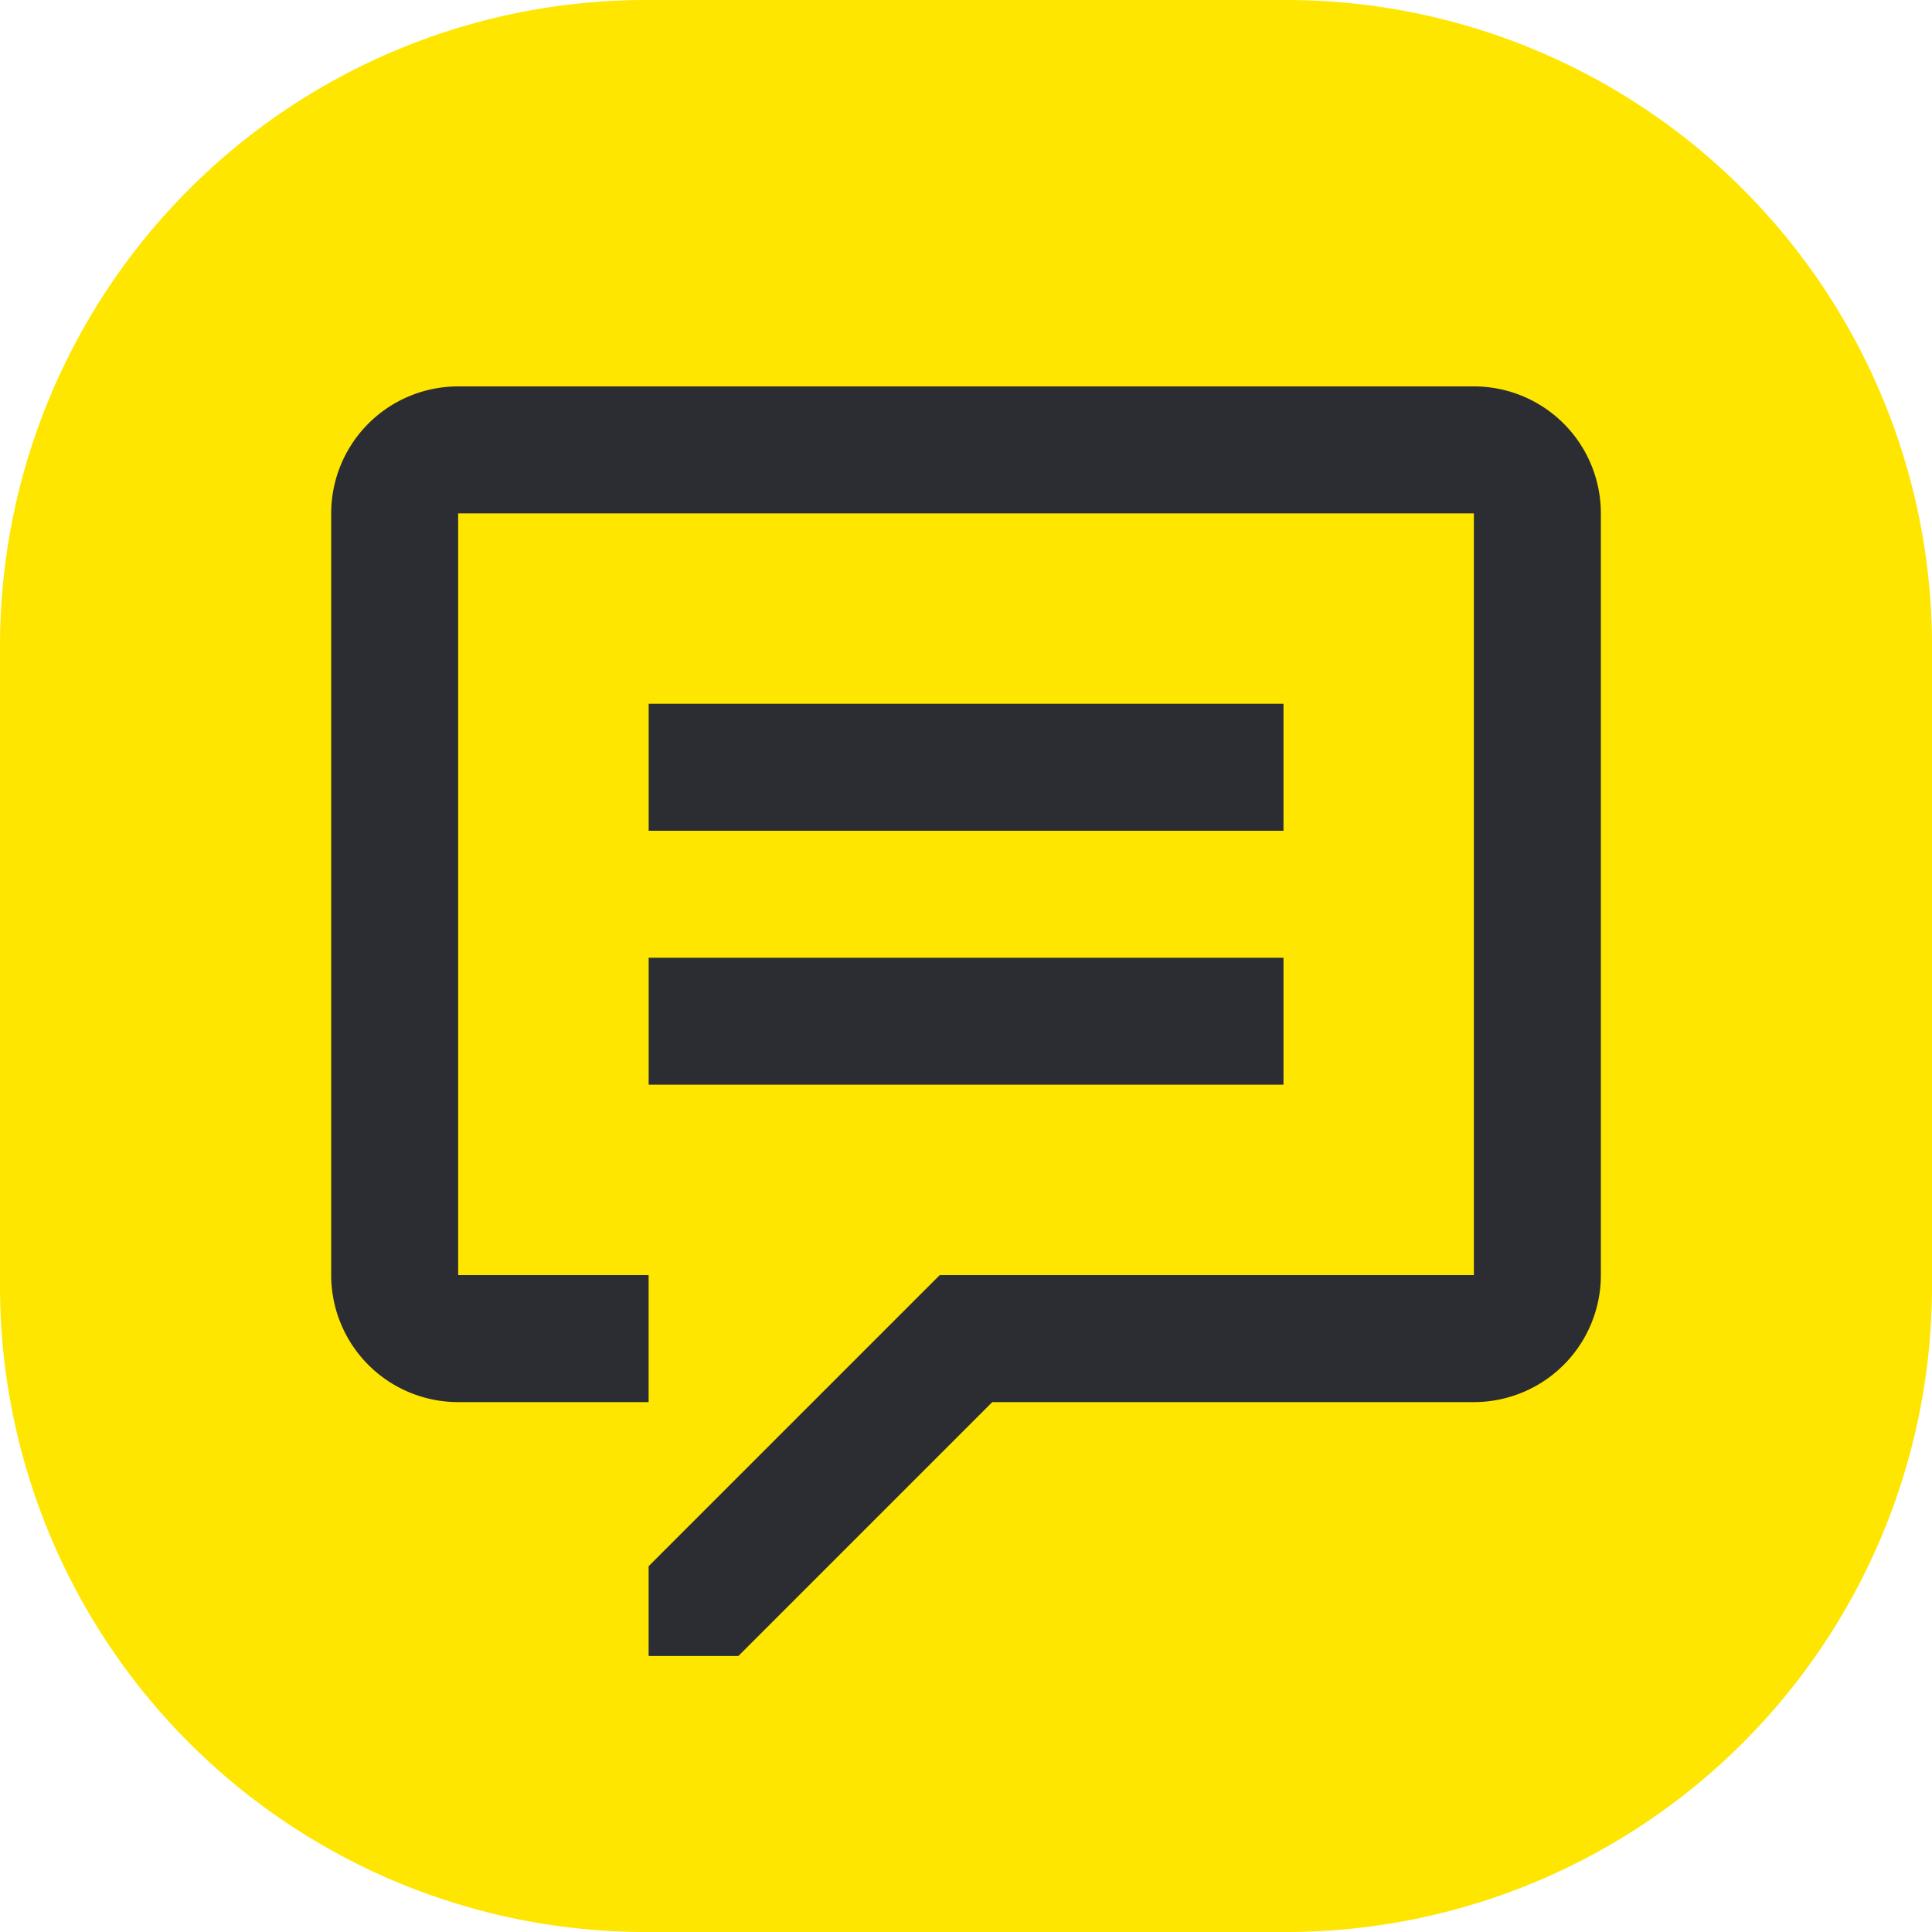
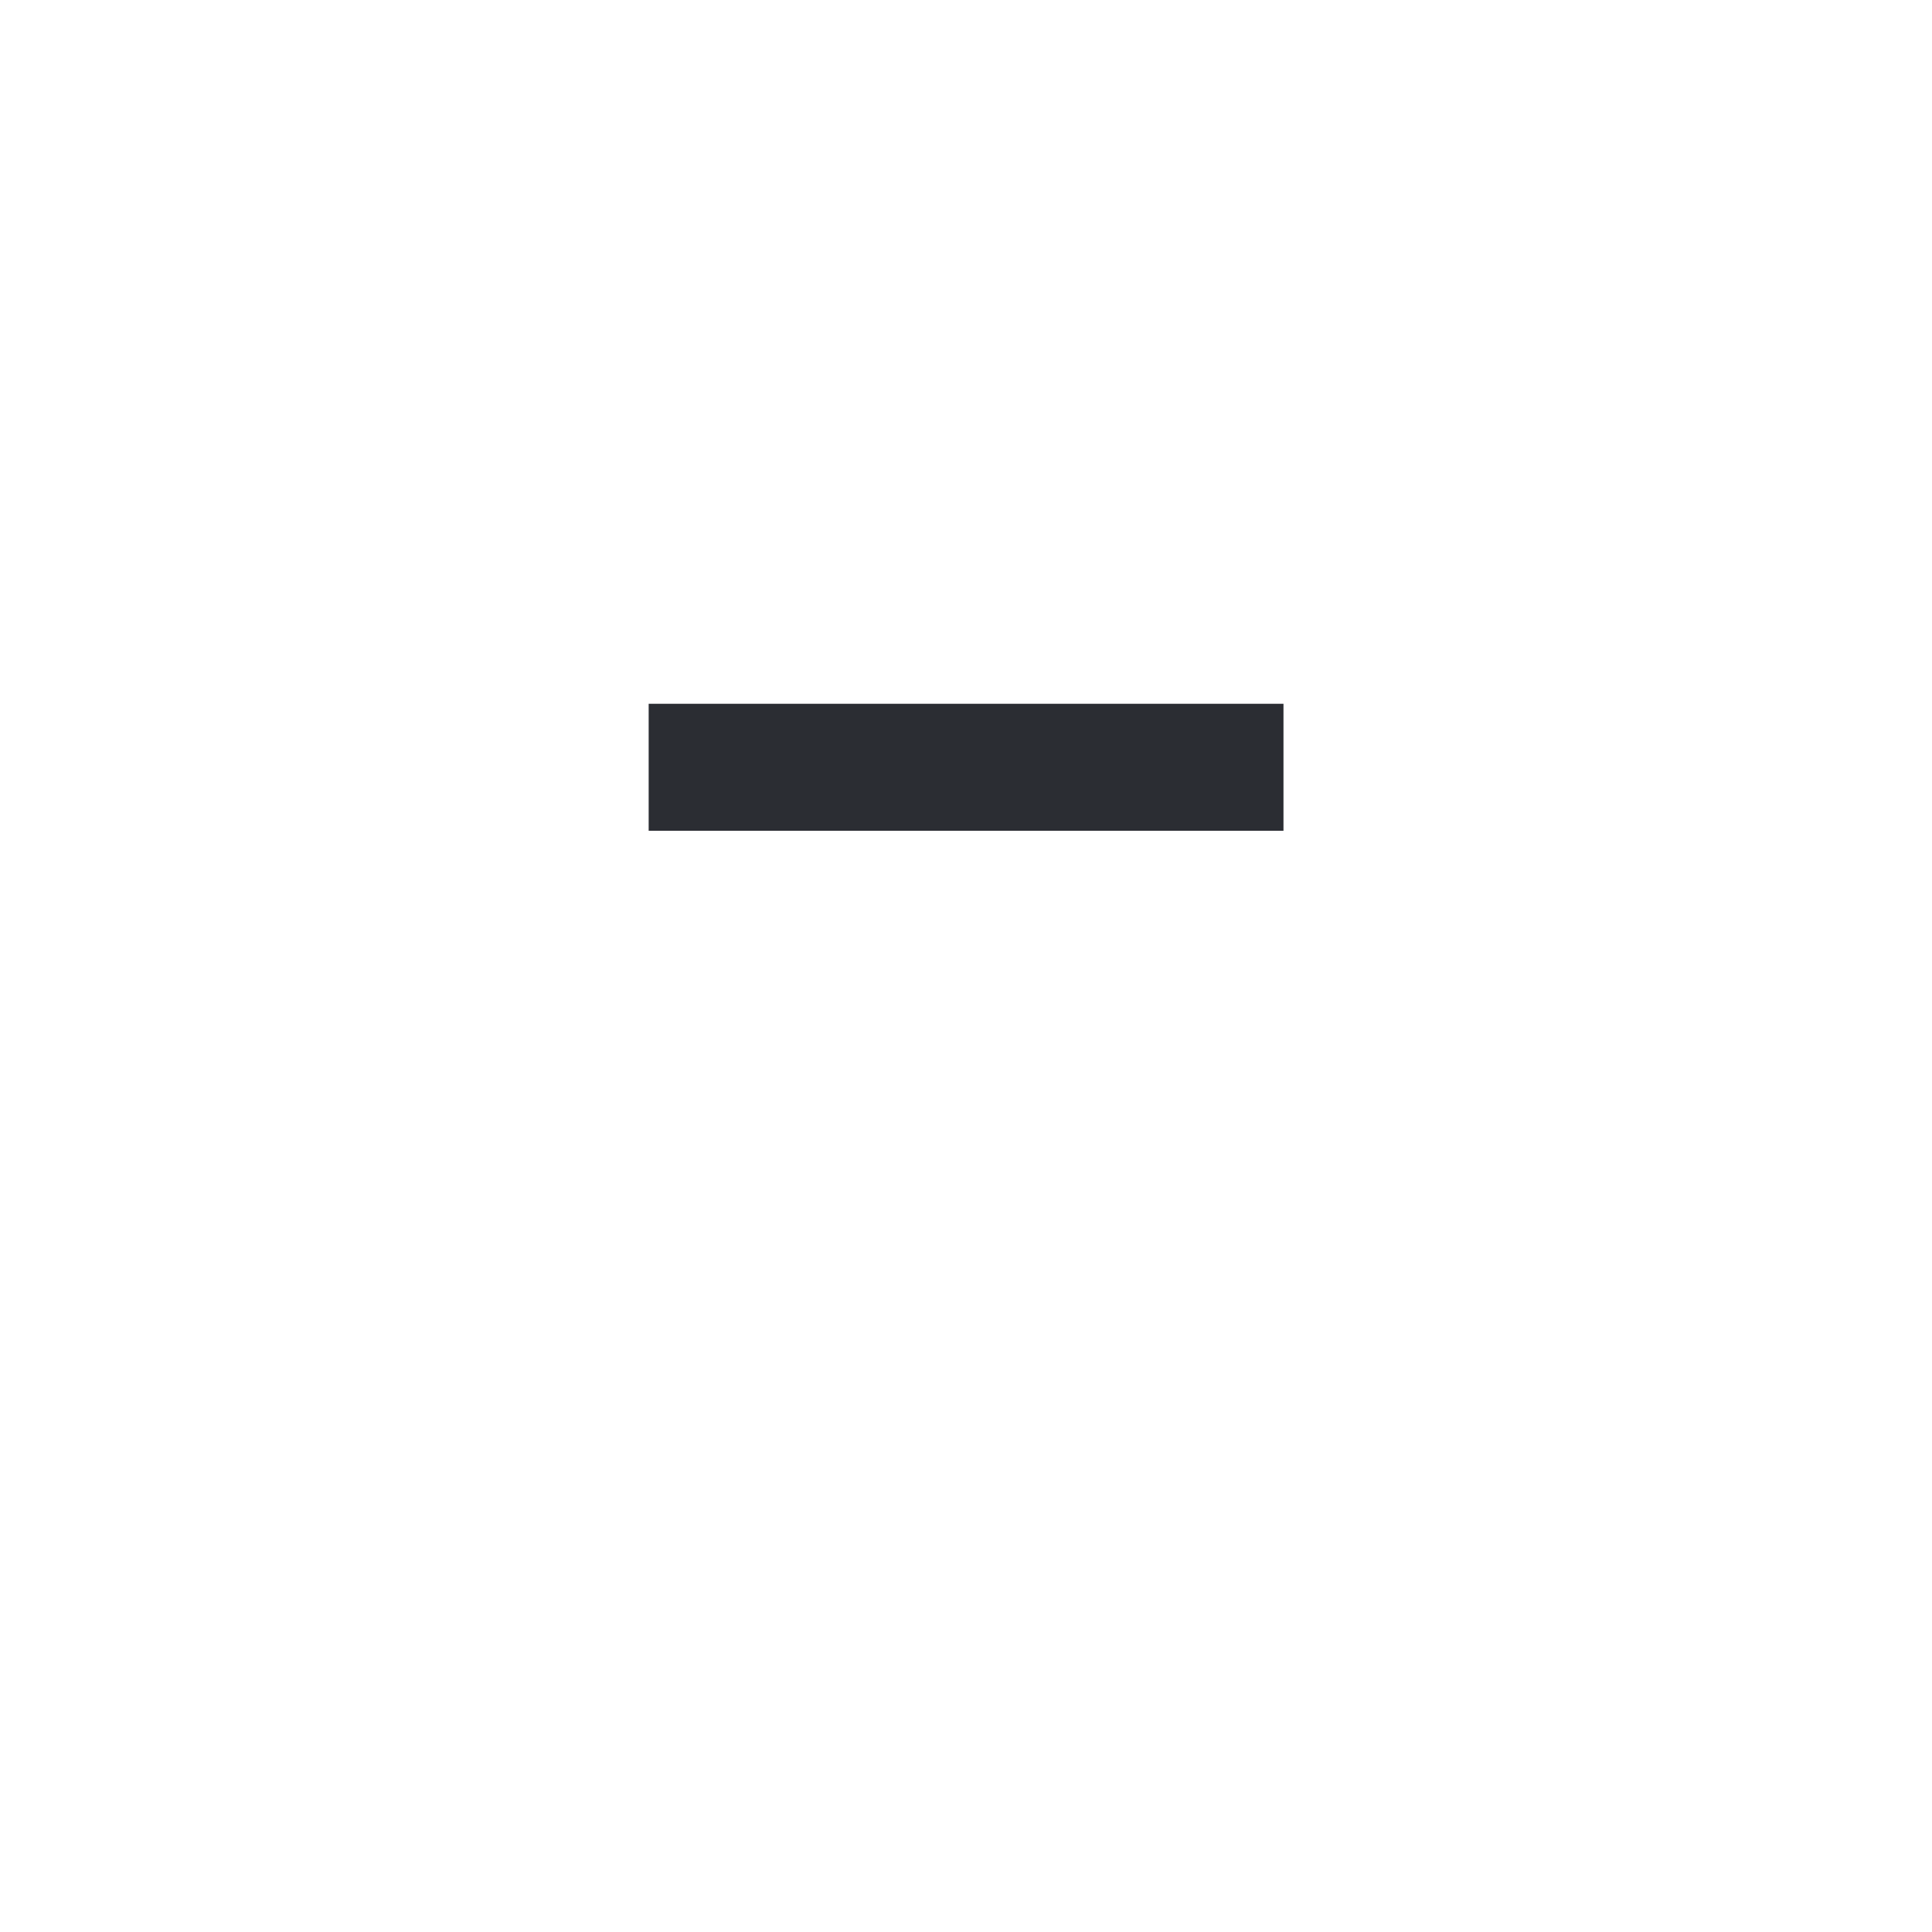
<svg xmlns="http://www.w3.org/2000/svg" width="40" height="40" viewBox="0 0 40 40" fill="none">
-   <path d="M13.333 0h13.334A13.372 13.372 0 0140 13.333v13.334A13.372 13.372 0 0126.667 40H13.333A13.372 13.372 0 010 26.667V13.333A13.372 13.372 0 0113.333 0z" fill="#FEE600" />
-   <path d="M30.515 8H9.486a2.629 2.629 0 00-2.629 2.629V26.4a2.629 2.629 0 002.629 2.629h3.943V26.4H9.486V10.629h21.029V26.4H19.456l-6.027 6.027v1.859h1.858l5.257-5.257h9.97a2.629 2.629 0 002.63-2.629V10.629A2.628 2.628 0 0030.513 8z" fill="#2B2D33" />
-   <path d="M26.573 14.571H13.43V17.2h13.143v-2.629zm0 5.258H13.43v2.628h13.143V19.83z" fill="#2B2D33" />
+   <path d="M26.573 14.571H13.43V17.2h13.143v-2.629zH13.43v2.628h13.143V19.83z" fill="#2B2D33" />
</svg>